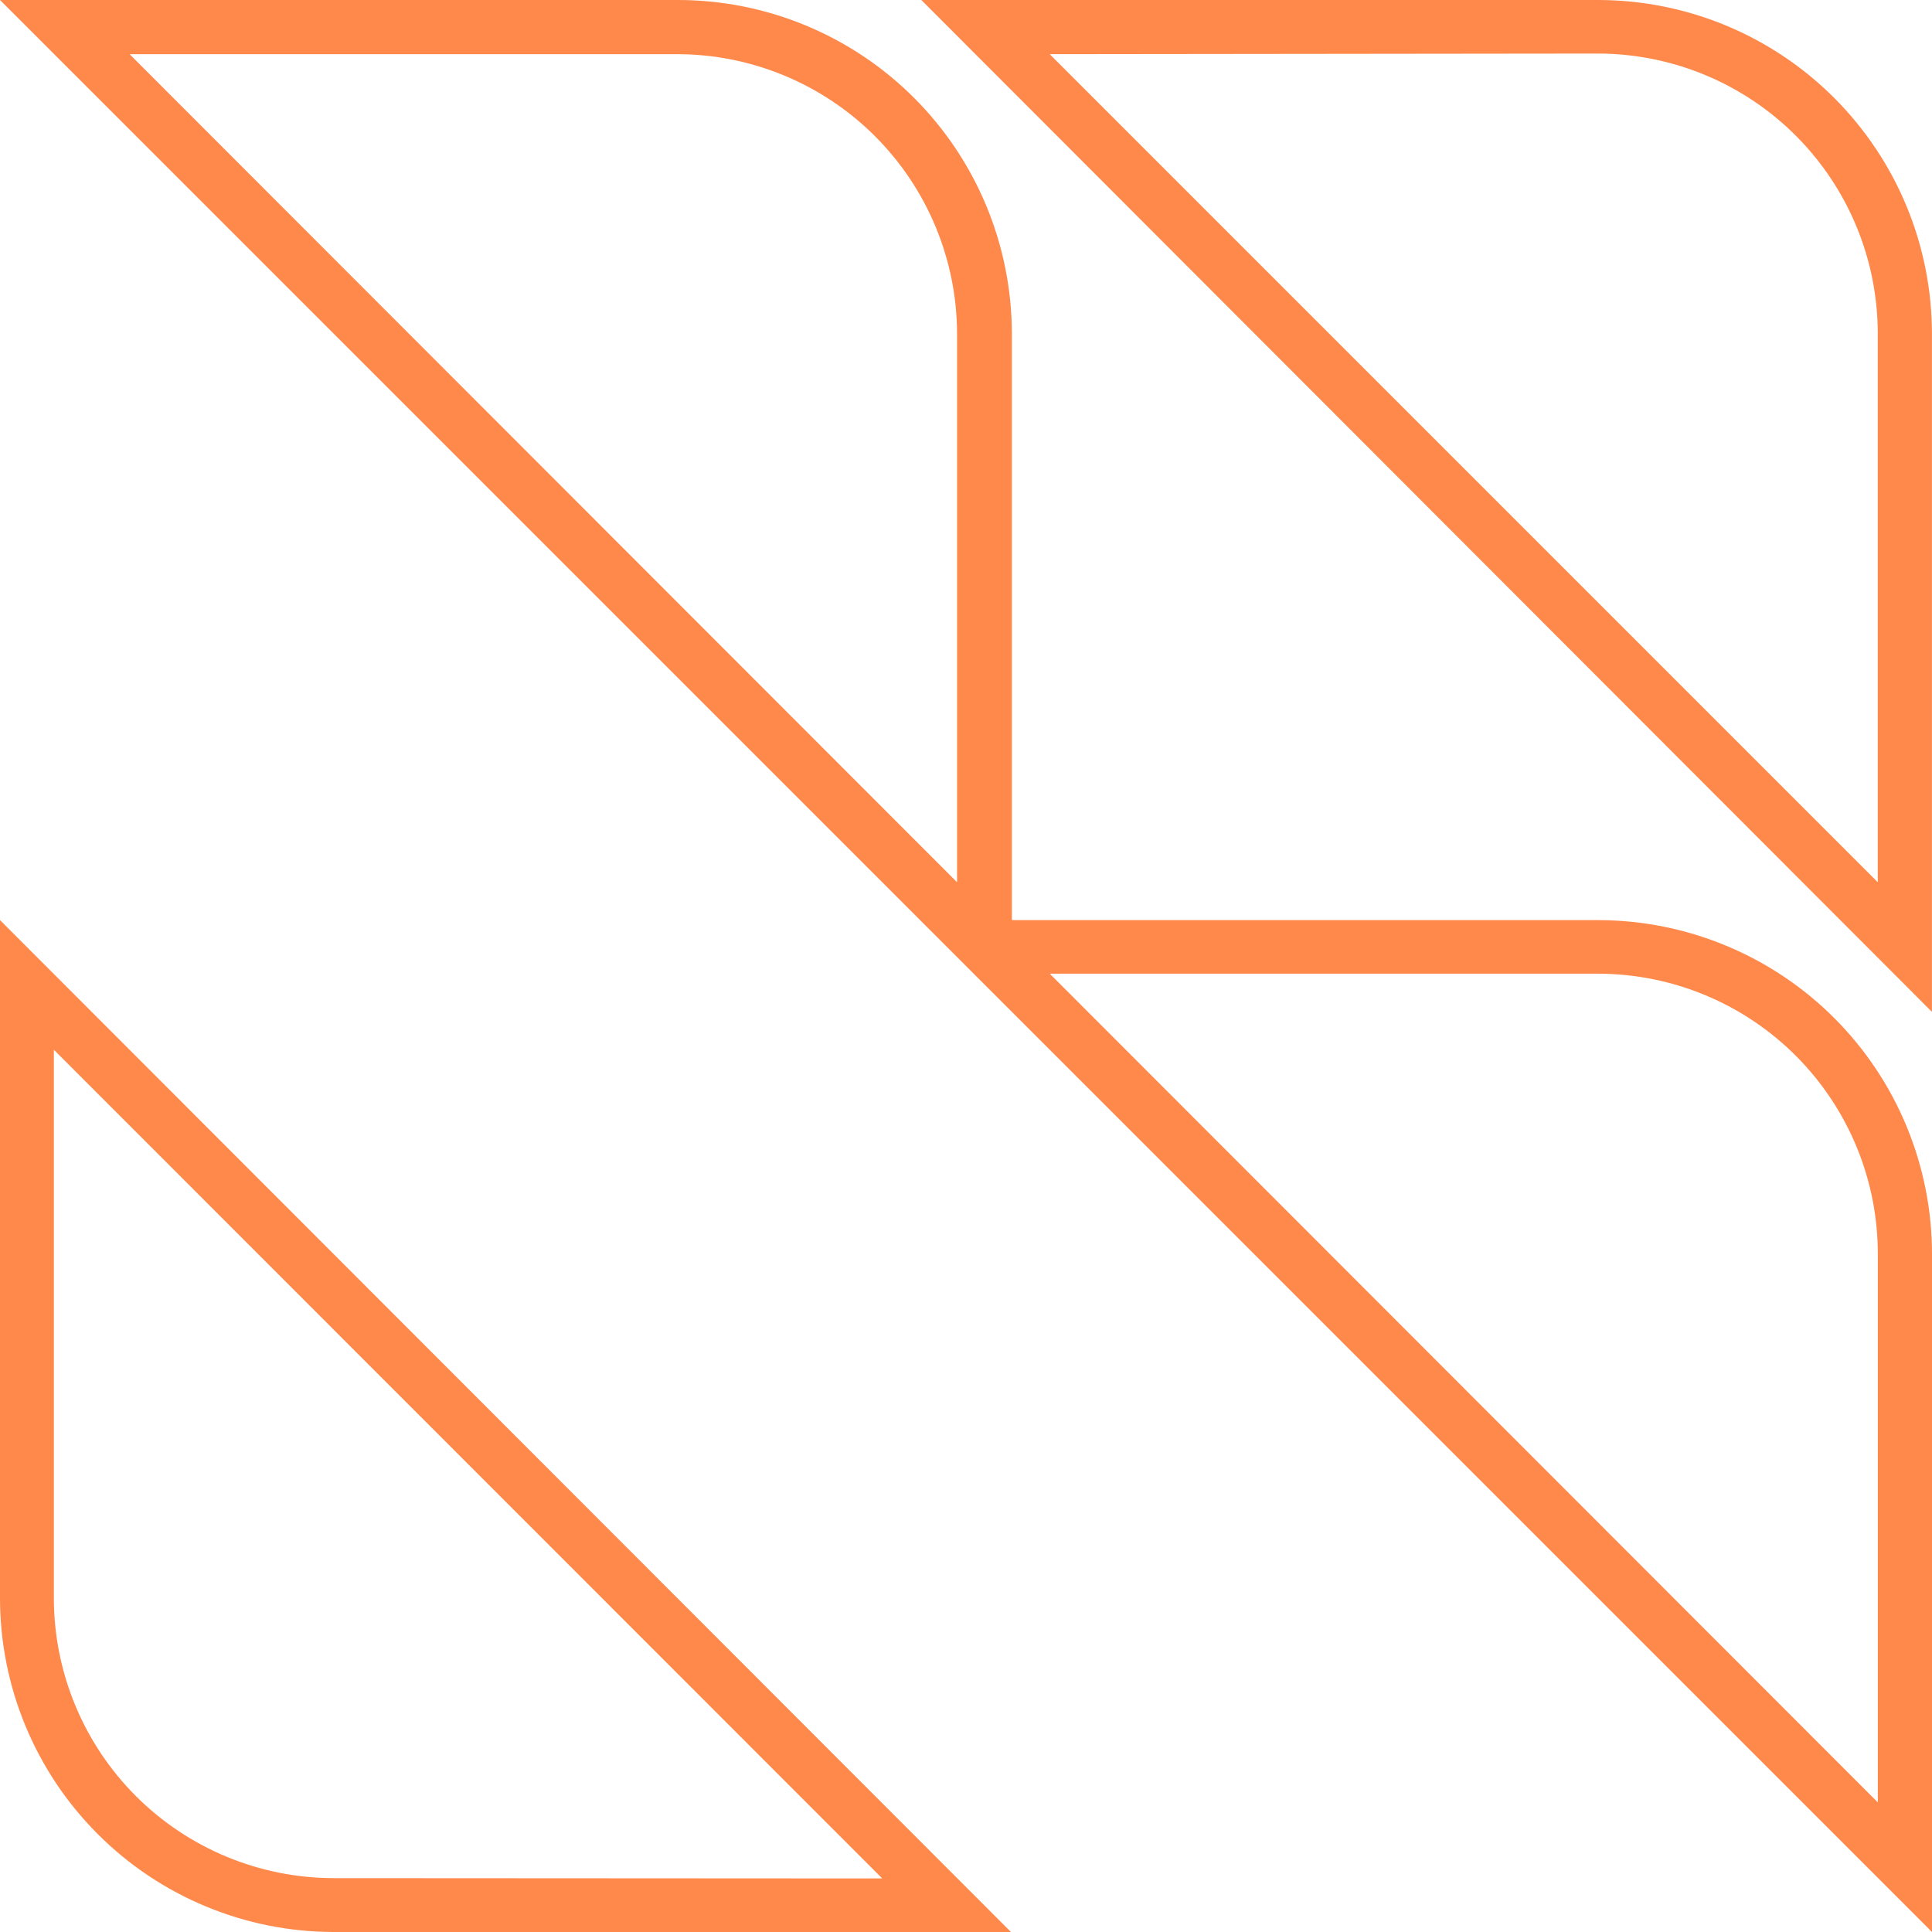
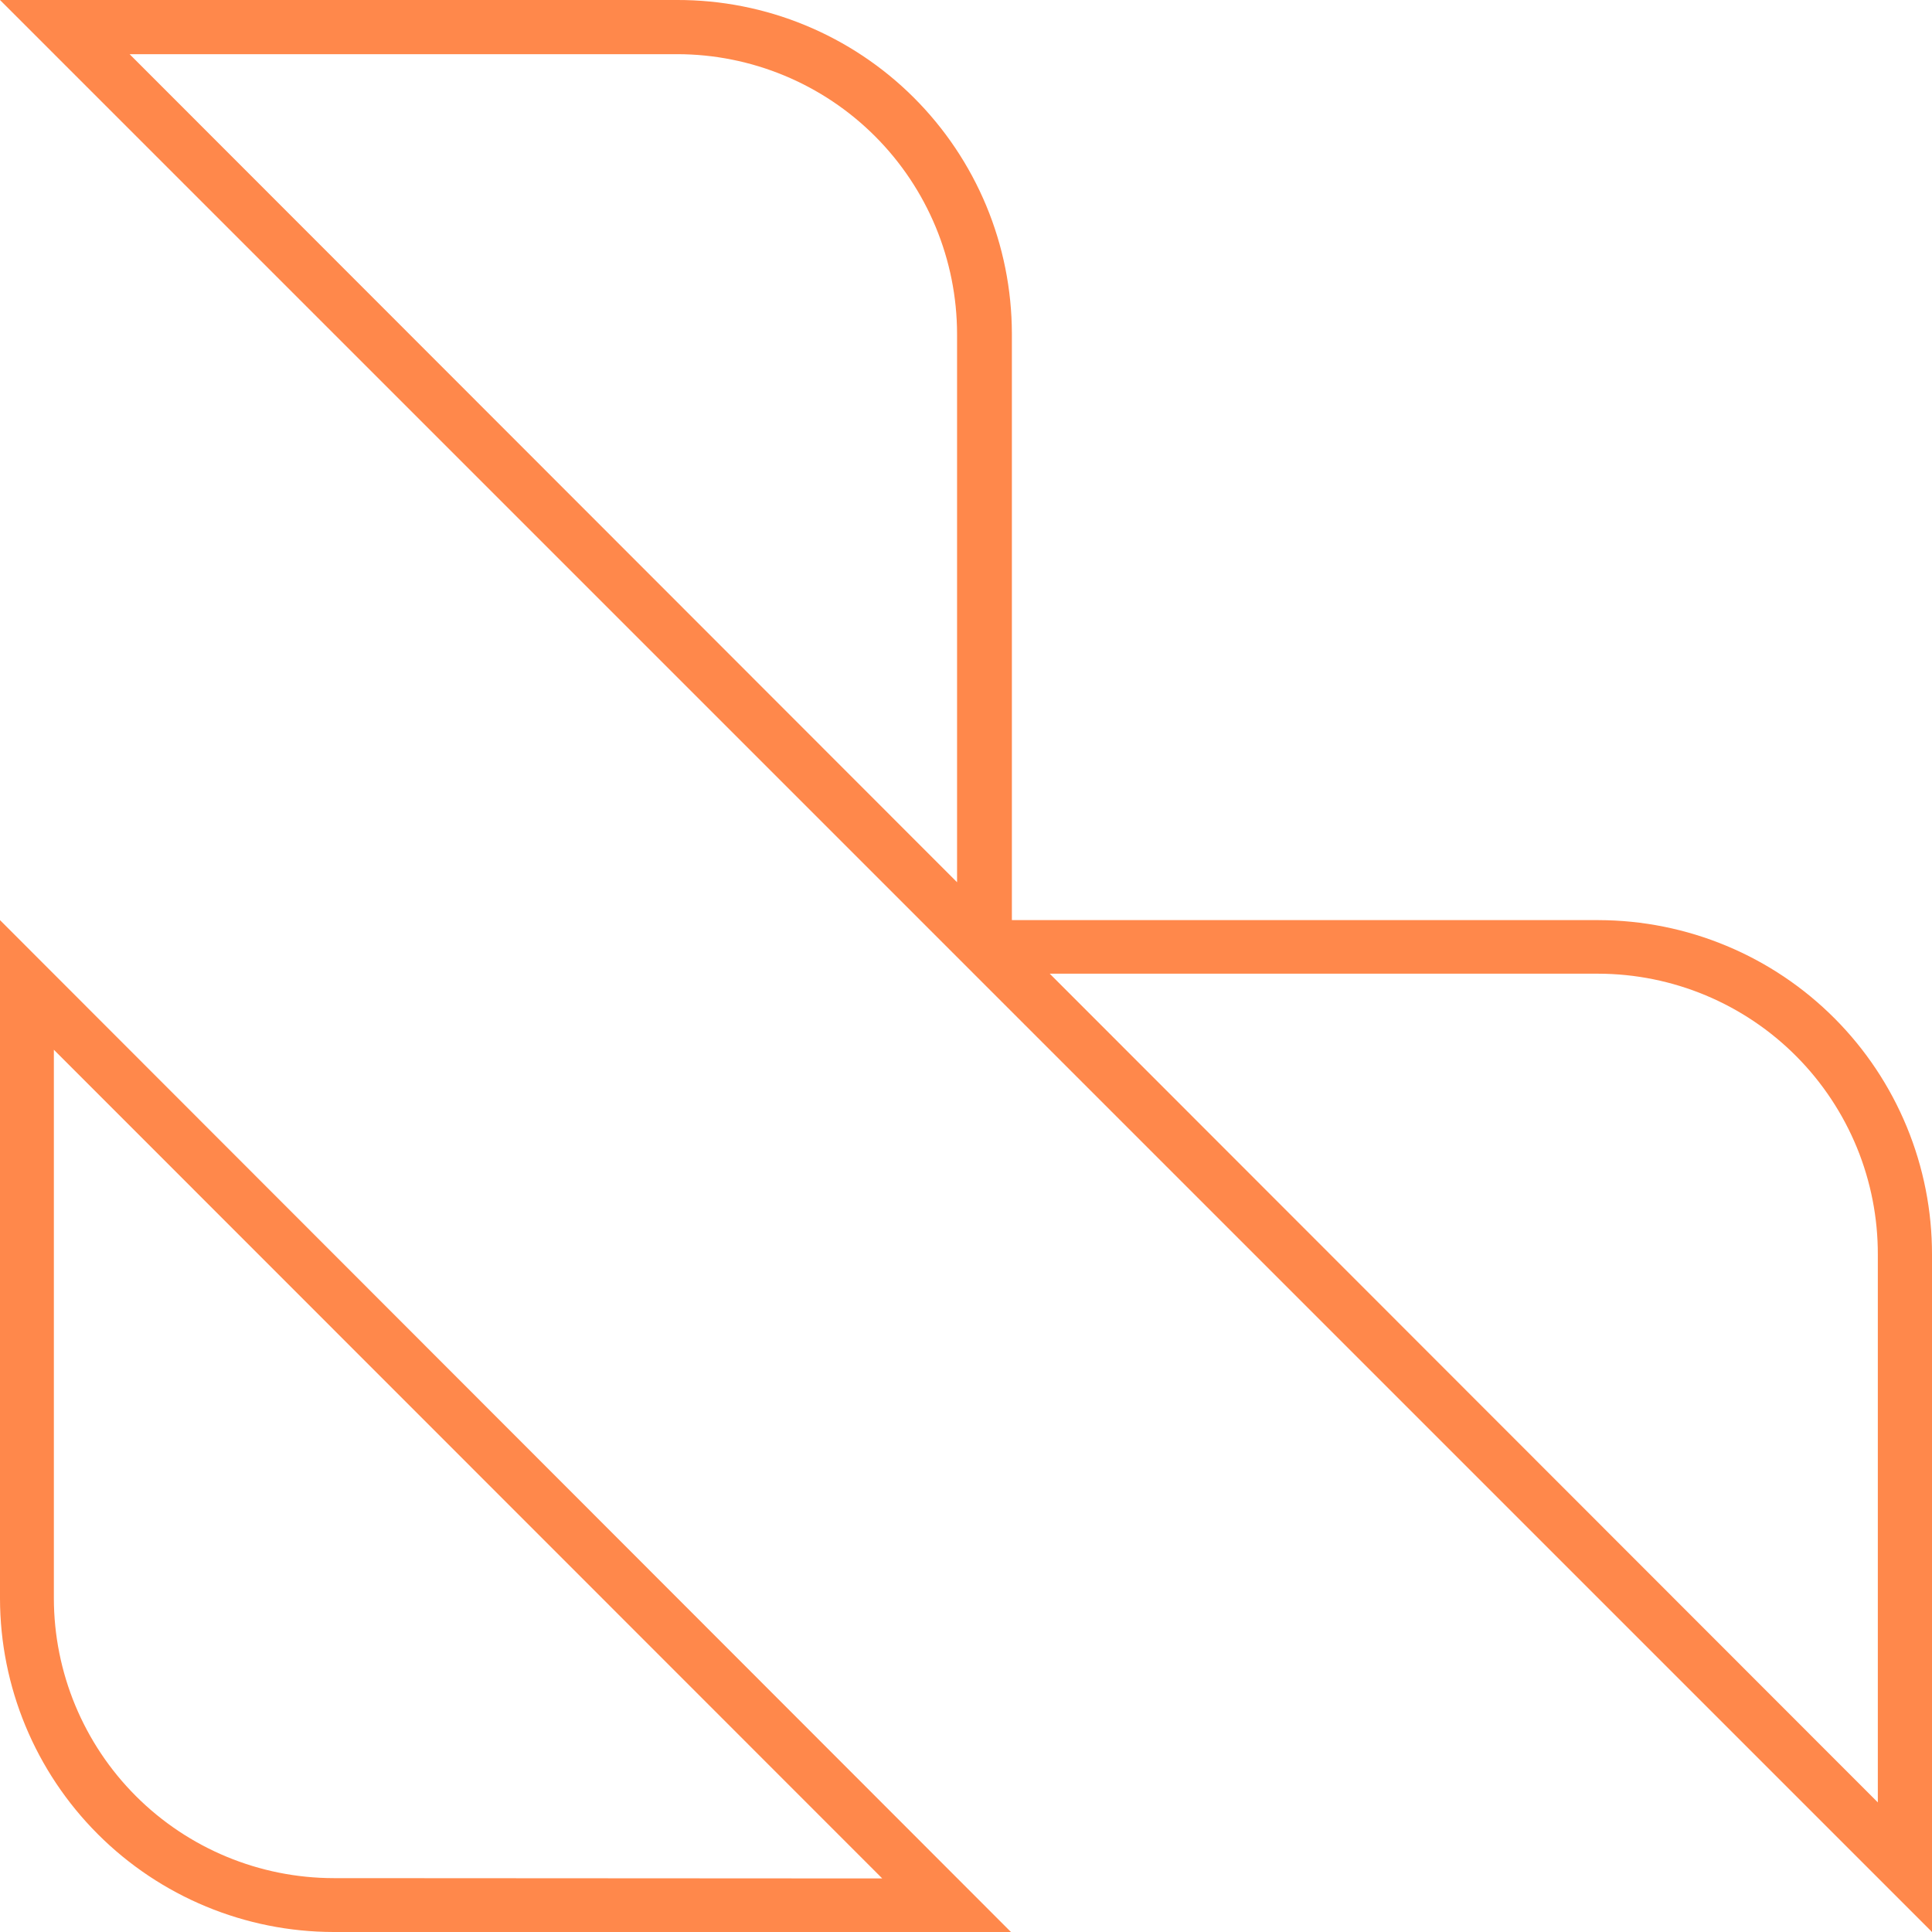
<svg xmlns="http://www.w3.org/2000/svg" width="75" height="75" viewBox="0 0 75 75" fill="none">
  <path d="M62.058 35.719H39.281V12.942C39.277 11.239 38.939 9.554 38.285 7.982C37.63 6.41 36.672 4.983 35.466 3.781C34.26 2.579 32.829 1.627 31.254 0.978C29.68 0.329 27.993 -0.003 26.291 2.20707e-05H0L75 75V48.709C75.003 47.007 74.671 45.32 74.022 43.746C73.373 42.171 72.421 40.74 71.219 39.534C70.017 38.328 68.59 37.37 67.018 36.716C65.446 36.061 63.761 35.723 62.058 35.719ZM62.058 37.799C63.486 37.803 64.899 38.089 66.217 38.64C67.534 39.191 68.731 39.996 69.737 41.009C70.743 42.022 71.54 43.224 72.083 44.545C72.625 45.866 72.901 47.281 72.897 48.709V69.969L40.751 37.799H62.058ZM26.291 2.103C29.171 2.106 31.932 3.252 33.968 5.288C36.005 7.325 37.15 10.086 37.153 12.966V34.249L5.031 2.103H26.291Z" fill="#FF884B" />
-   <path d="M62.056 0H35.766L74.998 39.281V12.99C75.001 11.287 74.669 9.601 74.021 8.026C73.372 6.452 72.419 5.021 71.218 3.815C70.016 2.608 68.588 1.651 67.016 0.996C65.444 0.342 63.759 0.003 62.056 0ZM62.056 2.079C64.932 2.089 67.687 3.237 69.719 5.273C71.75 7.309 72.892 10.066 72.895 12.942V34.249L40.749 2.103L62.056 2.079Z" fill="#FF884B" />
  <path d="M0 62.046C0.003 65.481 1.369 68.774 3.798 71.202C6.226 73.631 9.519 74.997 12.954 75H39.245L0 35.719V62.046ZM12.954 72.909C10.074 72.906 7.313 71.76 5.276 69.724C3.24 67.687 2.094 64.926 2.091 62.046V40.751L34.249 72.921L12.954 72.909Z" fill="#FF884B" />
</svg>